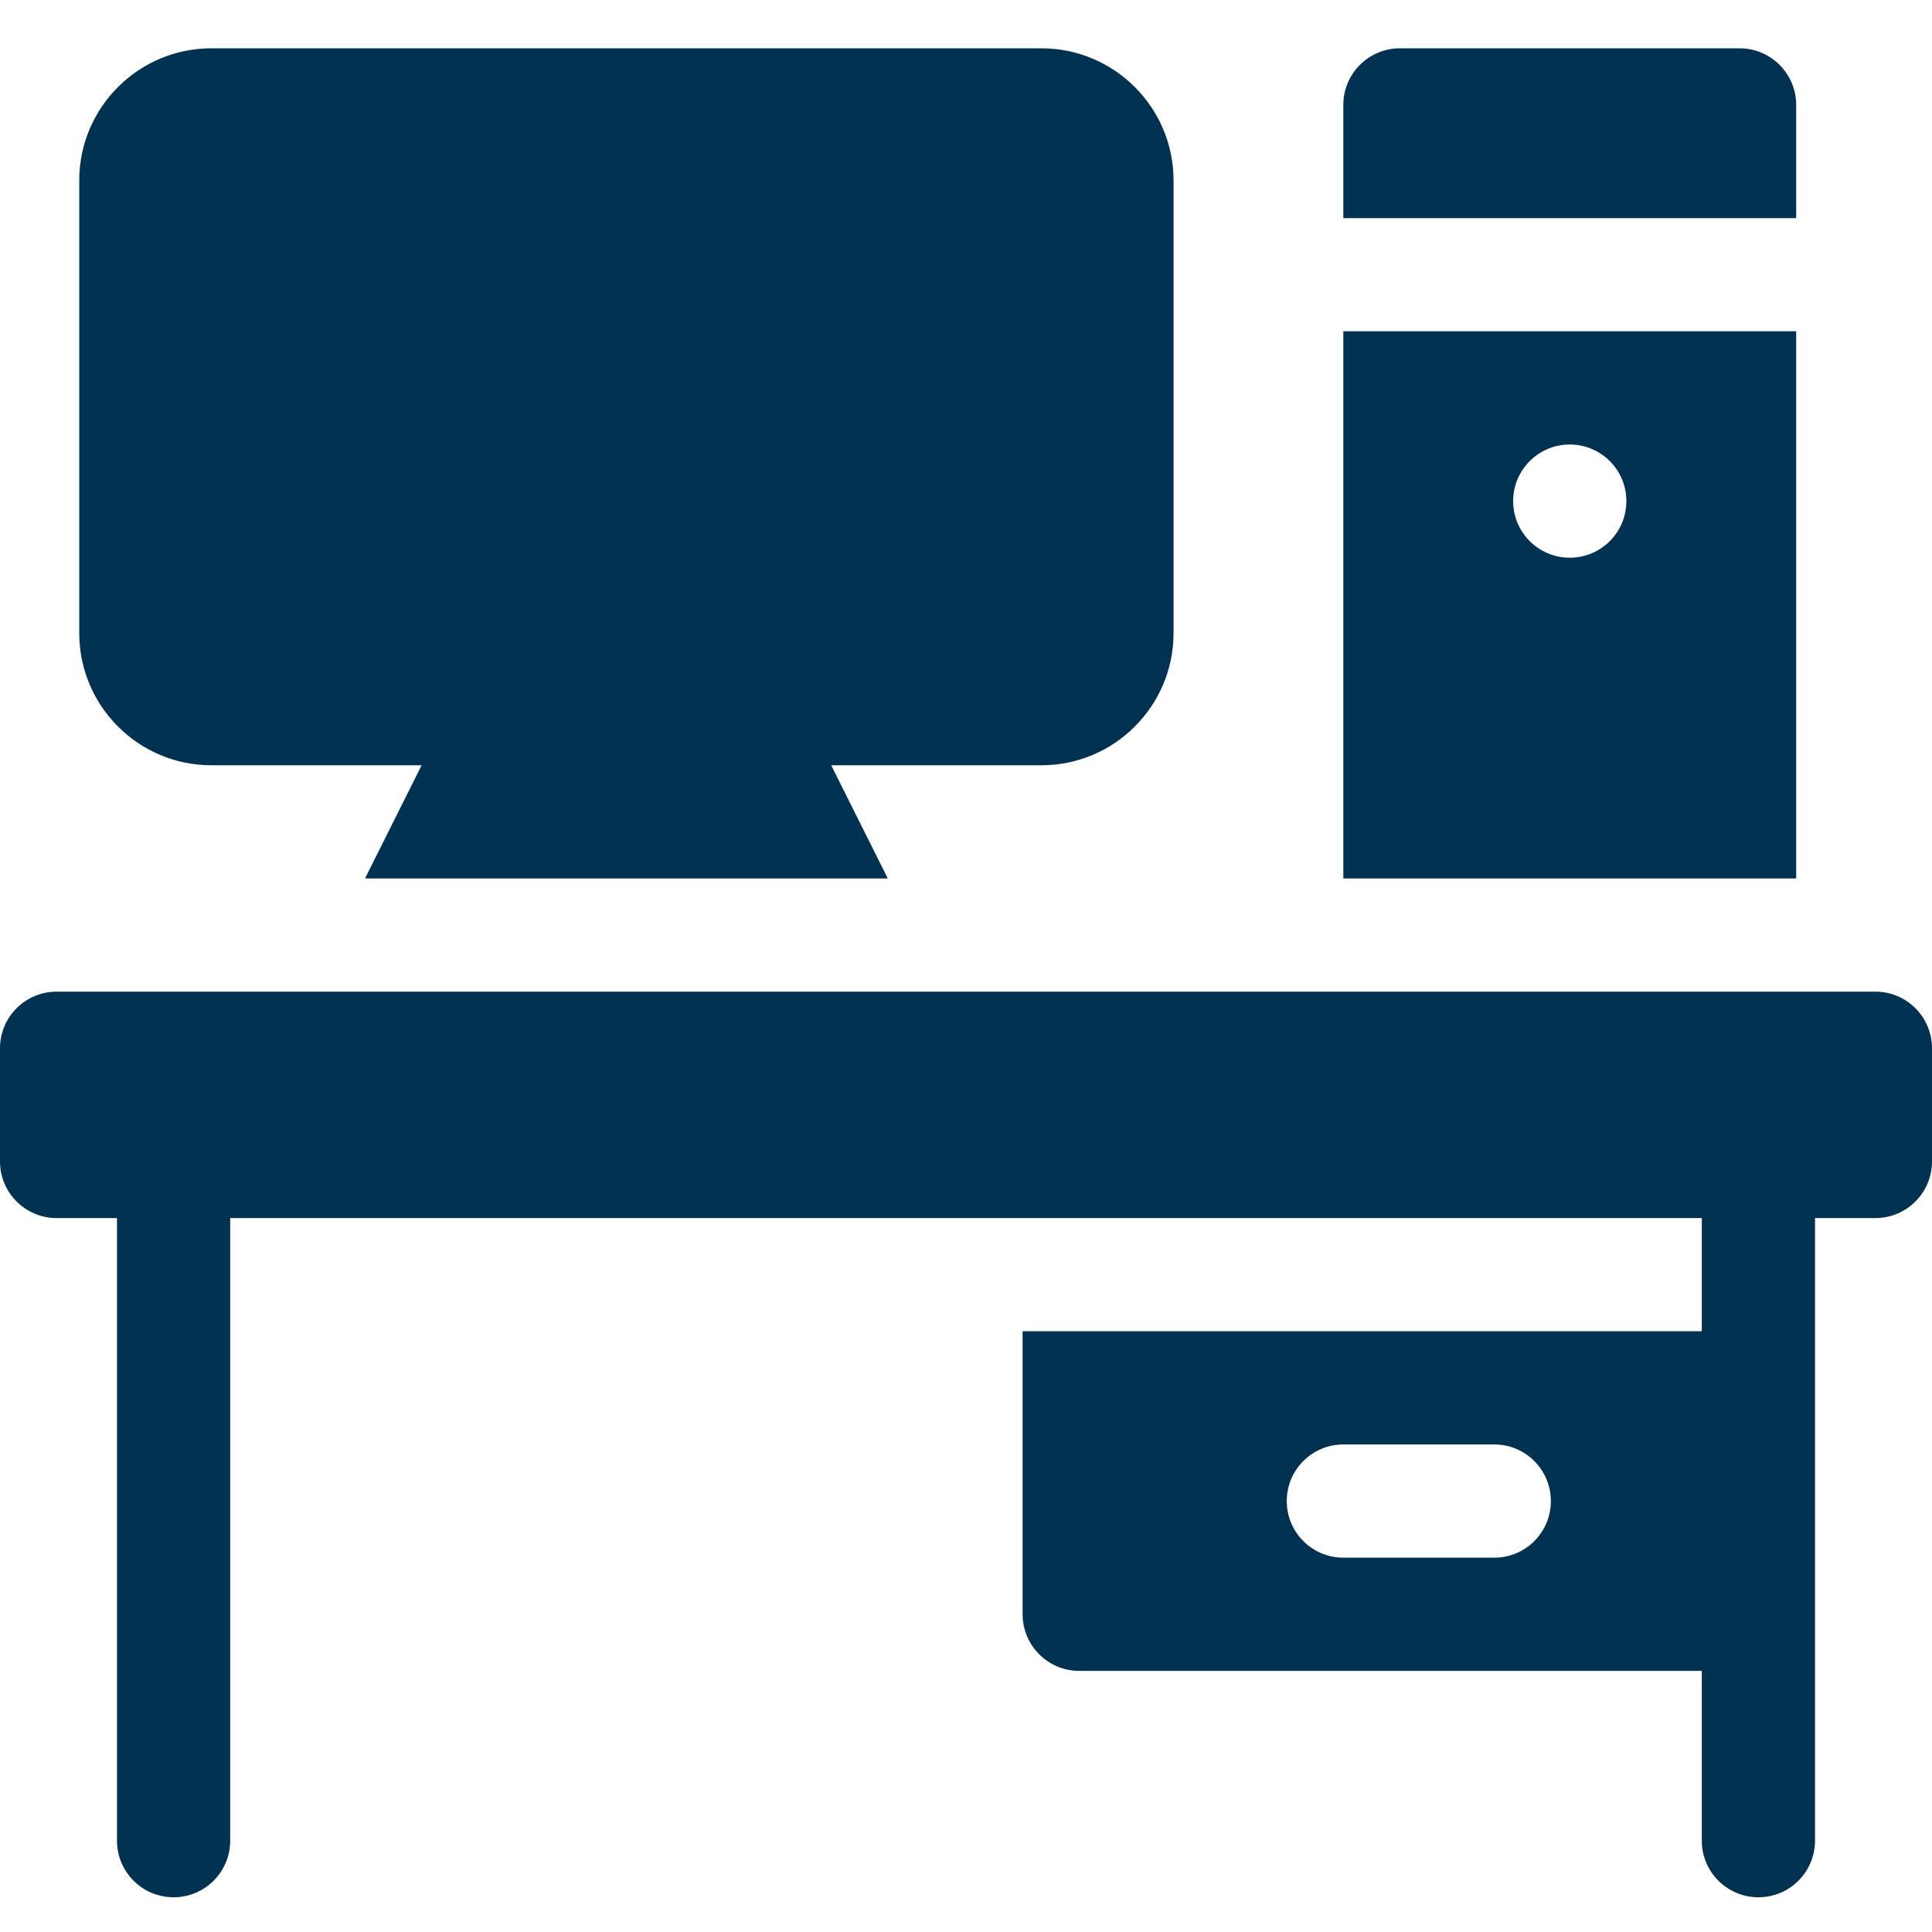
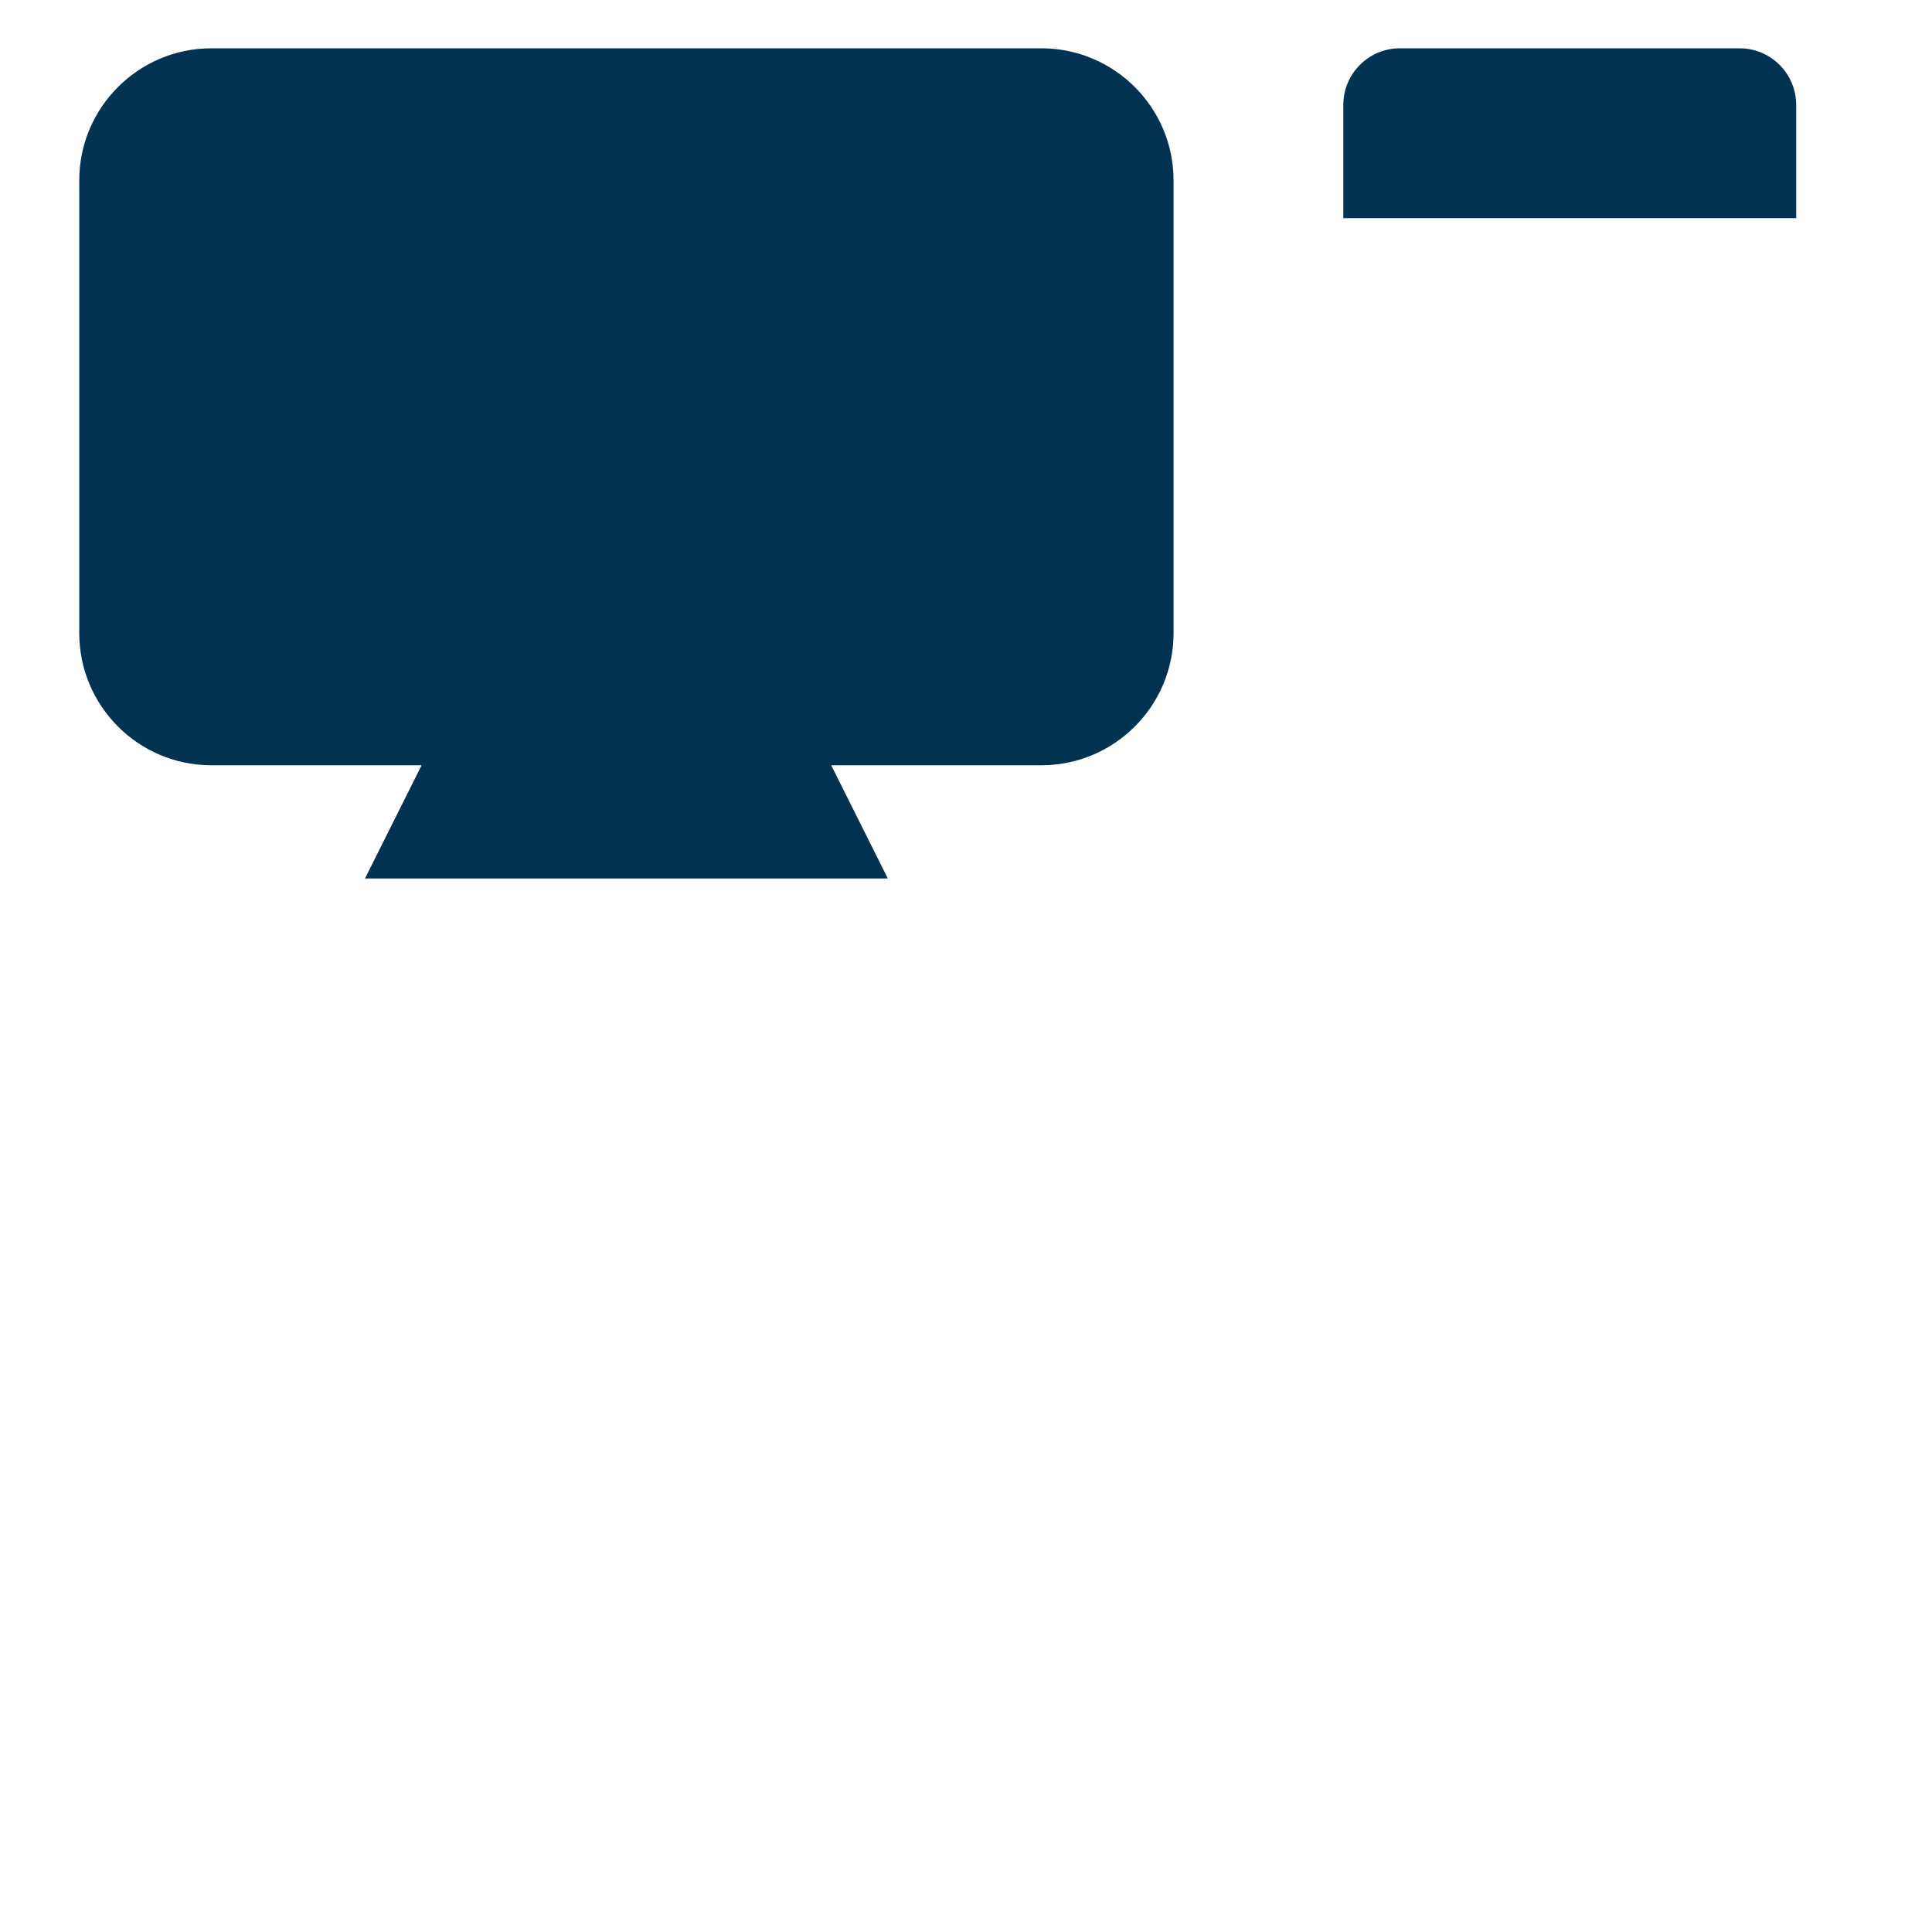
<svg xmlns="http://www.w3.org/2000/svg" width="40" height="40" viewBox="0 0 40 40" fill="none">
  <path d="M4.375 15.844H8.729L7.557 18.188H18.381L17.209 15.844H21.562C23.07 15.844 24.297 14.617 24.297 13.109V3.734C24.297 2.227 23.07 1 21.562 1H4.375C2.867 1 1.641 2.227 1.641 3.734V13.109C1.641 14.617 2.867 15.844 4.375 15.844Z" fill="#013252" />
-   <path d="M38.828 20.531H1.172C0.525 20.531 0 21.056 0 21.703V24.047C0 24.694 0.525 25.219 1.172 25.219H2.422V38.109C2.422 38.757 2.947 39.281 3.594 39.281C4.241 39.281 4.766 38.757 4.766 38.109V25.219H35.234V27.562H21.172V33.422C21.172 34.069 21.697 34.594 22.344 34.594H35.234V38.109C35.234 38.757 35.759 39.281 36.406 39.281C37.053 39.281 37.578 38.757 37.578 38.109V25.219H38.828C39.475 25.219 40 24.694 40 24.047V21.703C40 21.056 39.475 20.531 38.828 20.531ZM30.938 32.25H27.812C27.165 32.25 26.641 31.725 26.641 31.078C26.641 30.431 27.165 29.906 27.812 29.906H30.938C31.585 29.906 32.109 30.431 32.109 31.078C32.109 31.725 31.585 32.25 30.938 32.25Z" fill="#013252" />
  <path d="M36.016 1H28.984C28.337 1 27.812 1.525 27.812 2.172V4.516H37.188V2.172C37.188 1.525 36.663 1 36.016 1Z" fill="#013252" />
-   <path d="M27.812 18.188H37.188V6.859H27.812V18.188ZM32.5 9.203C33.147 9.203 33.672 9.728 33.672 10.375C33.672 11.022 33.147 11.547 32.5 11.547C31.853 11.547 31.328 11.022 31.328 10.375C31.328 9.728 31.853 9.203 32.5 9.203Z" fill="#013252" />
</svg>